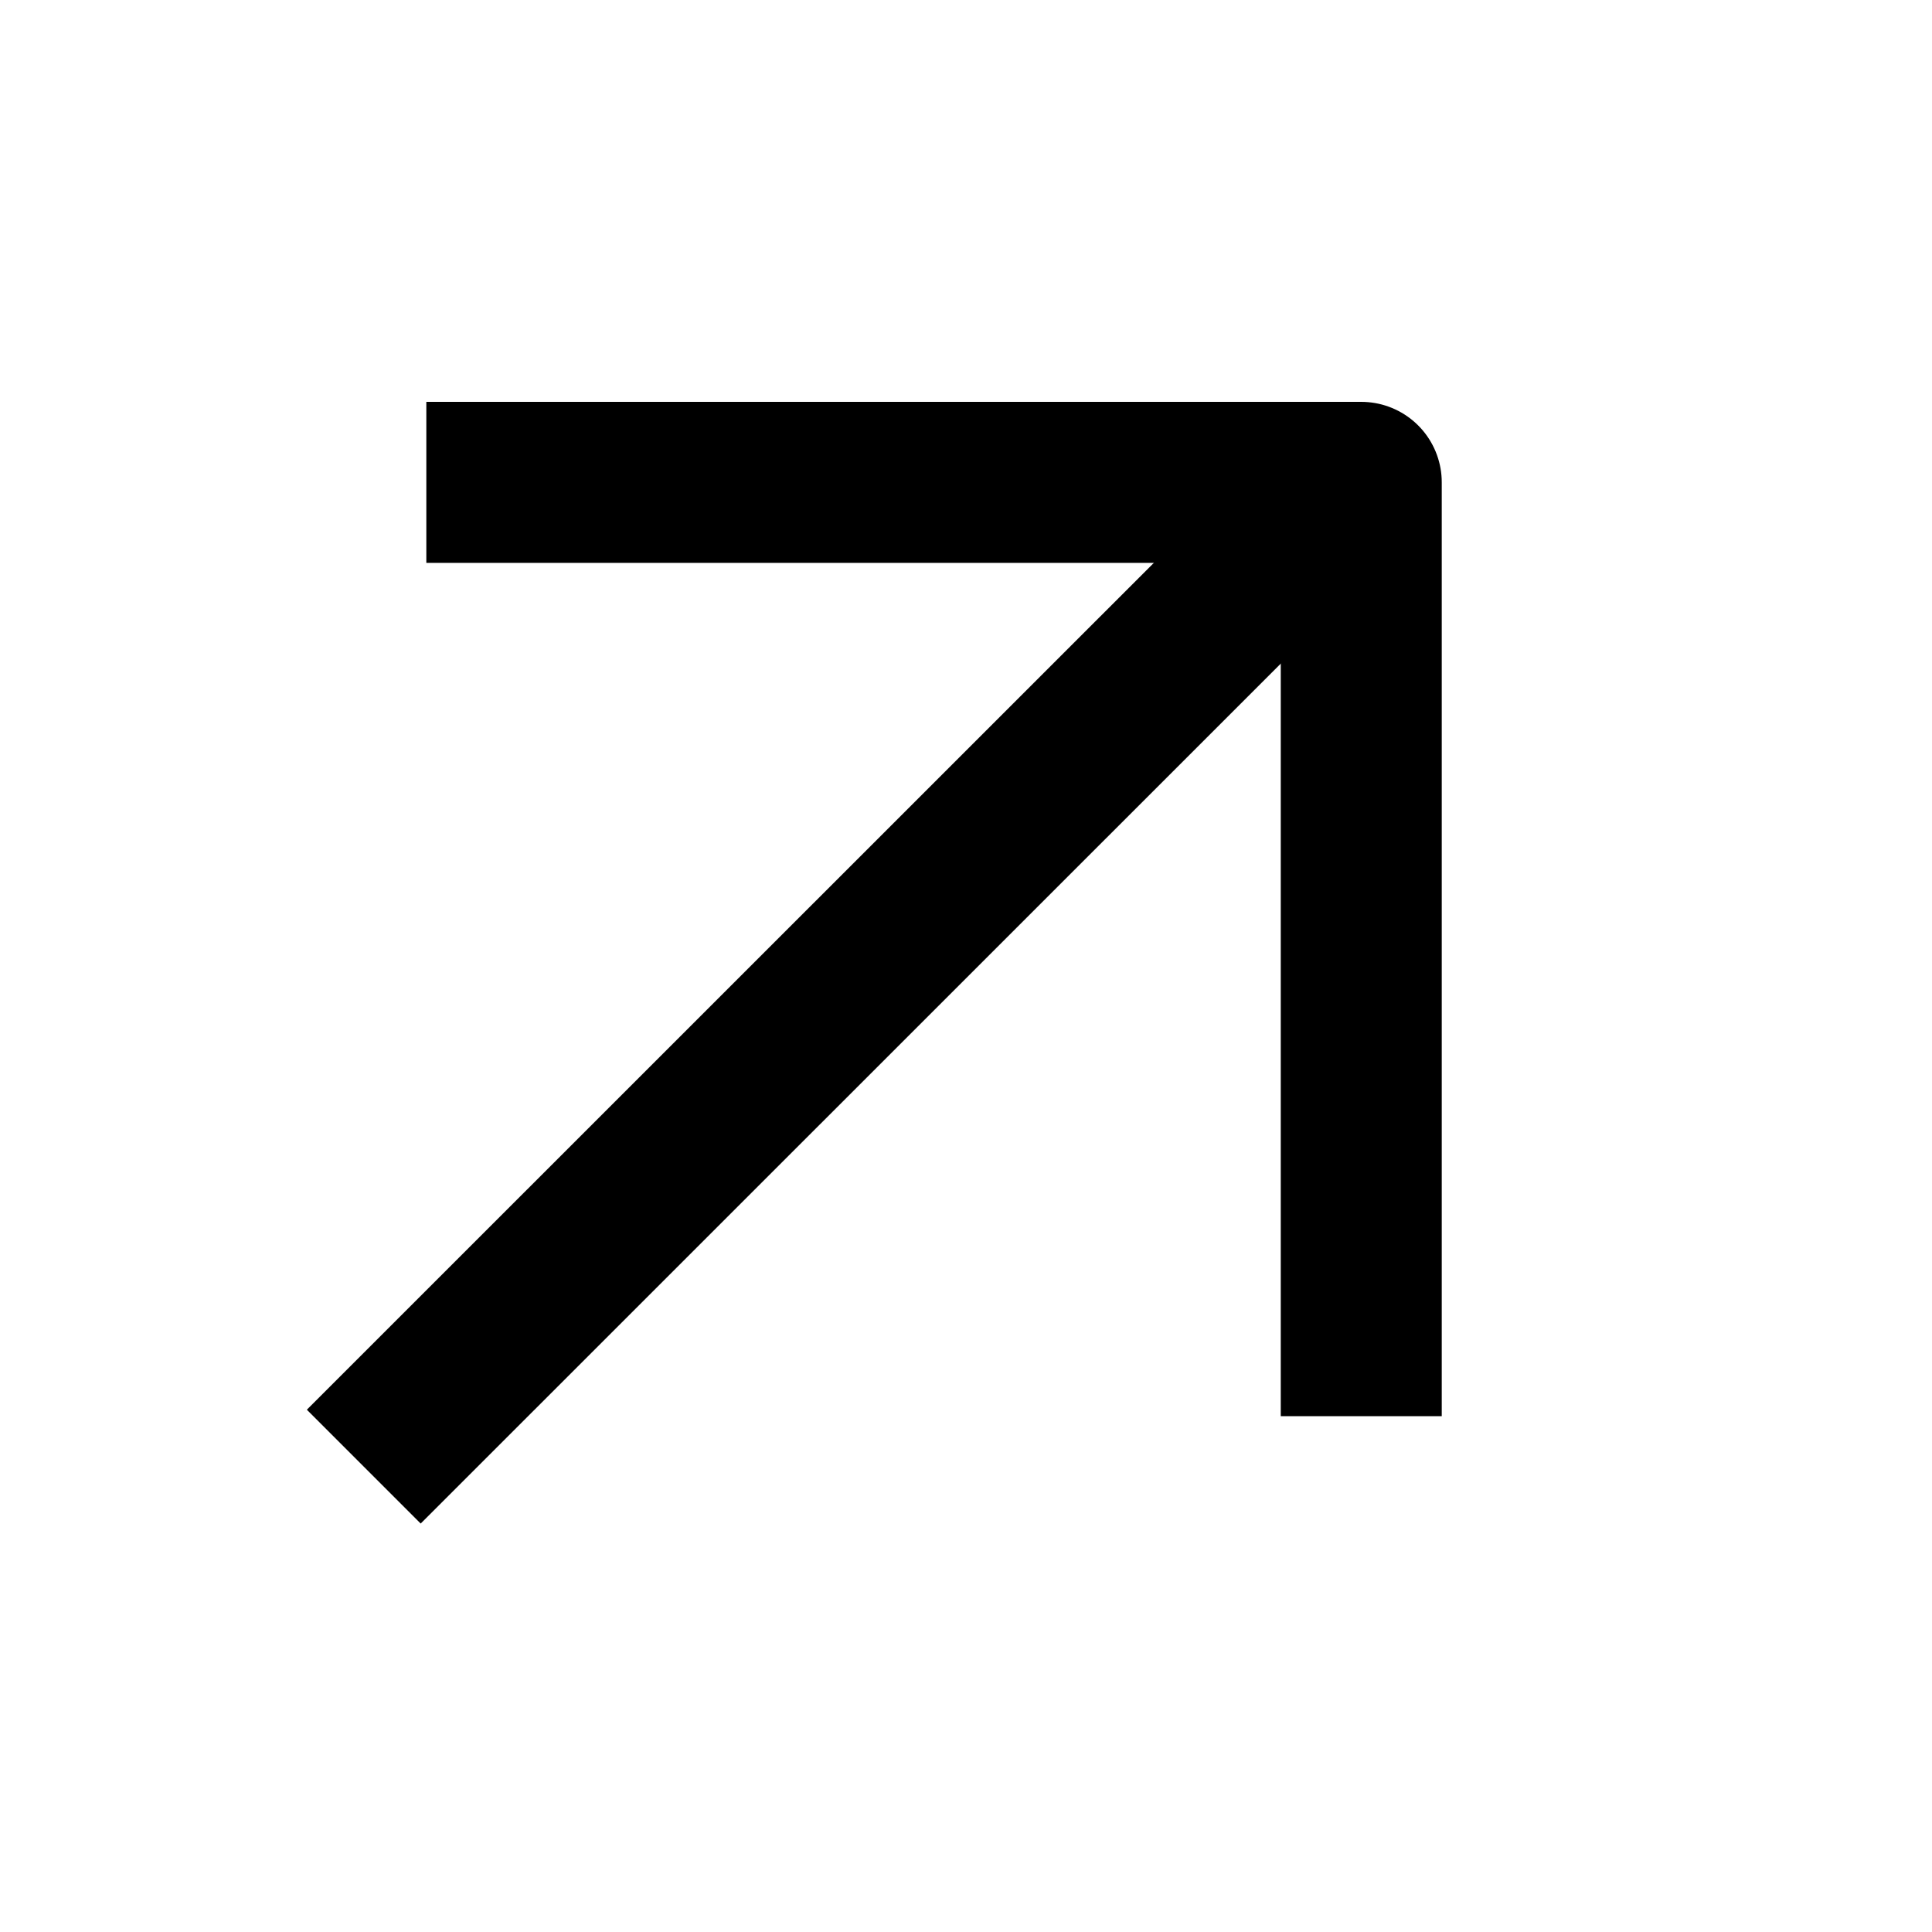
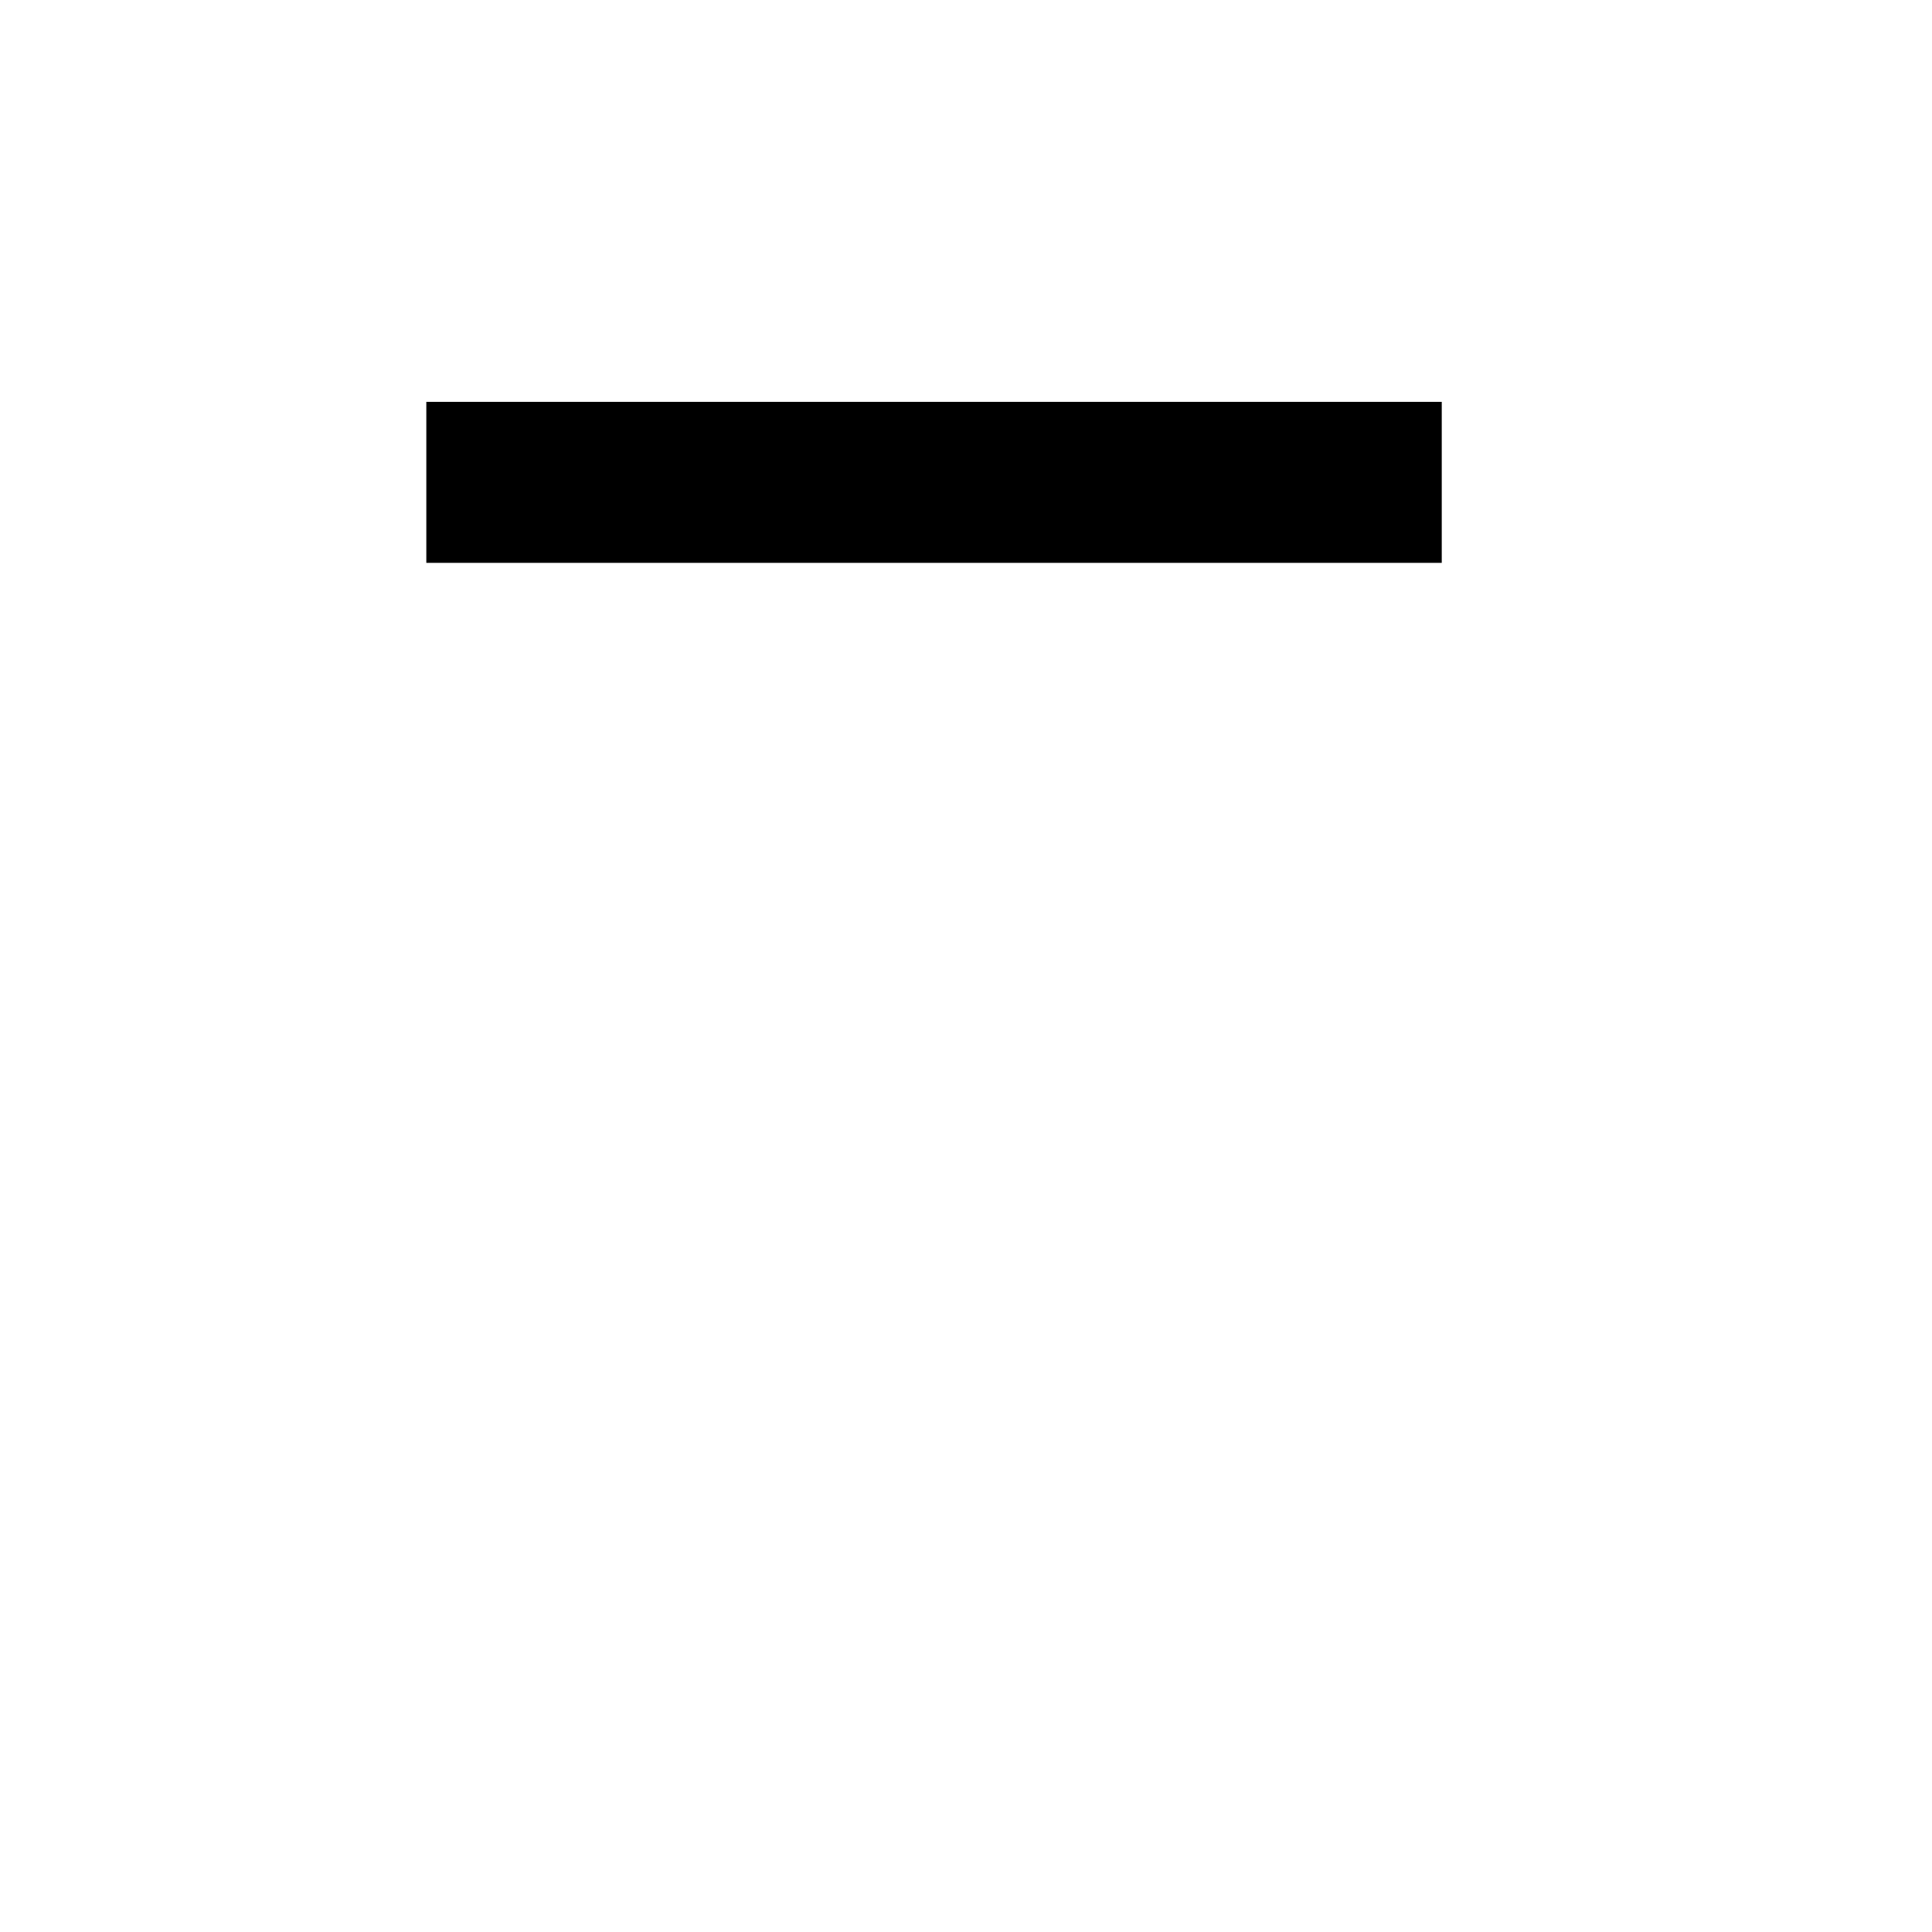
<svg xmlns="http://www.w3.org/2000/svg" width="12" height="12" viewBox="0 0 12 12" fill="none">
  <g id="Group 124">
-     <path id="Line 3" d="M2.613 8.756L8.138 3.232" stroke="black" stroke-linecap="square" stroke-linejoin="round" />
-     <path id="Vector 2" d="M3.148 2.996L8.455 2.996L8.455 8.296" stroke="black" stroke-linecap="square" stroke-linejoin="round" />
+     <path id="Vector 2" d="M3.148 2.996L8.455 2.996" stroke="black" stroke-linecap="square" stroke-linejoin="round" />
  </g>
</svg>